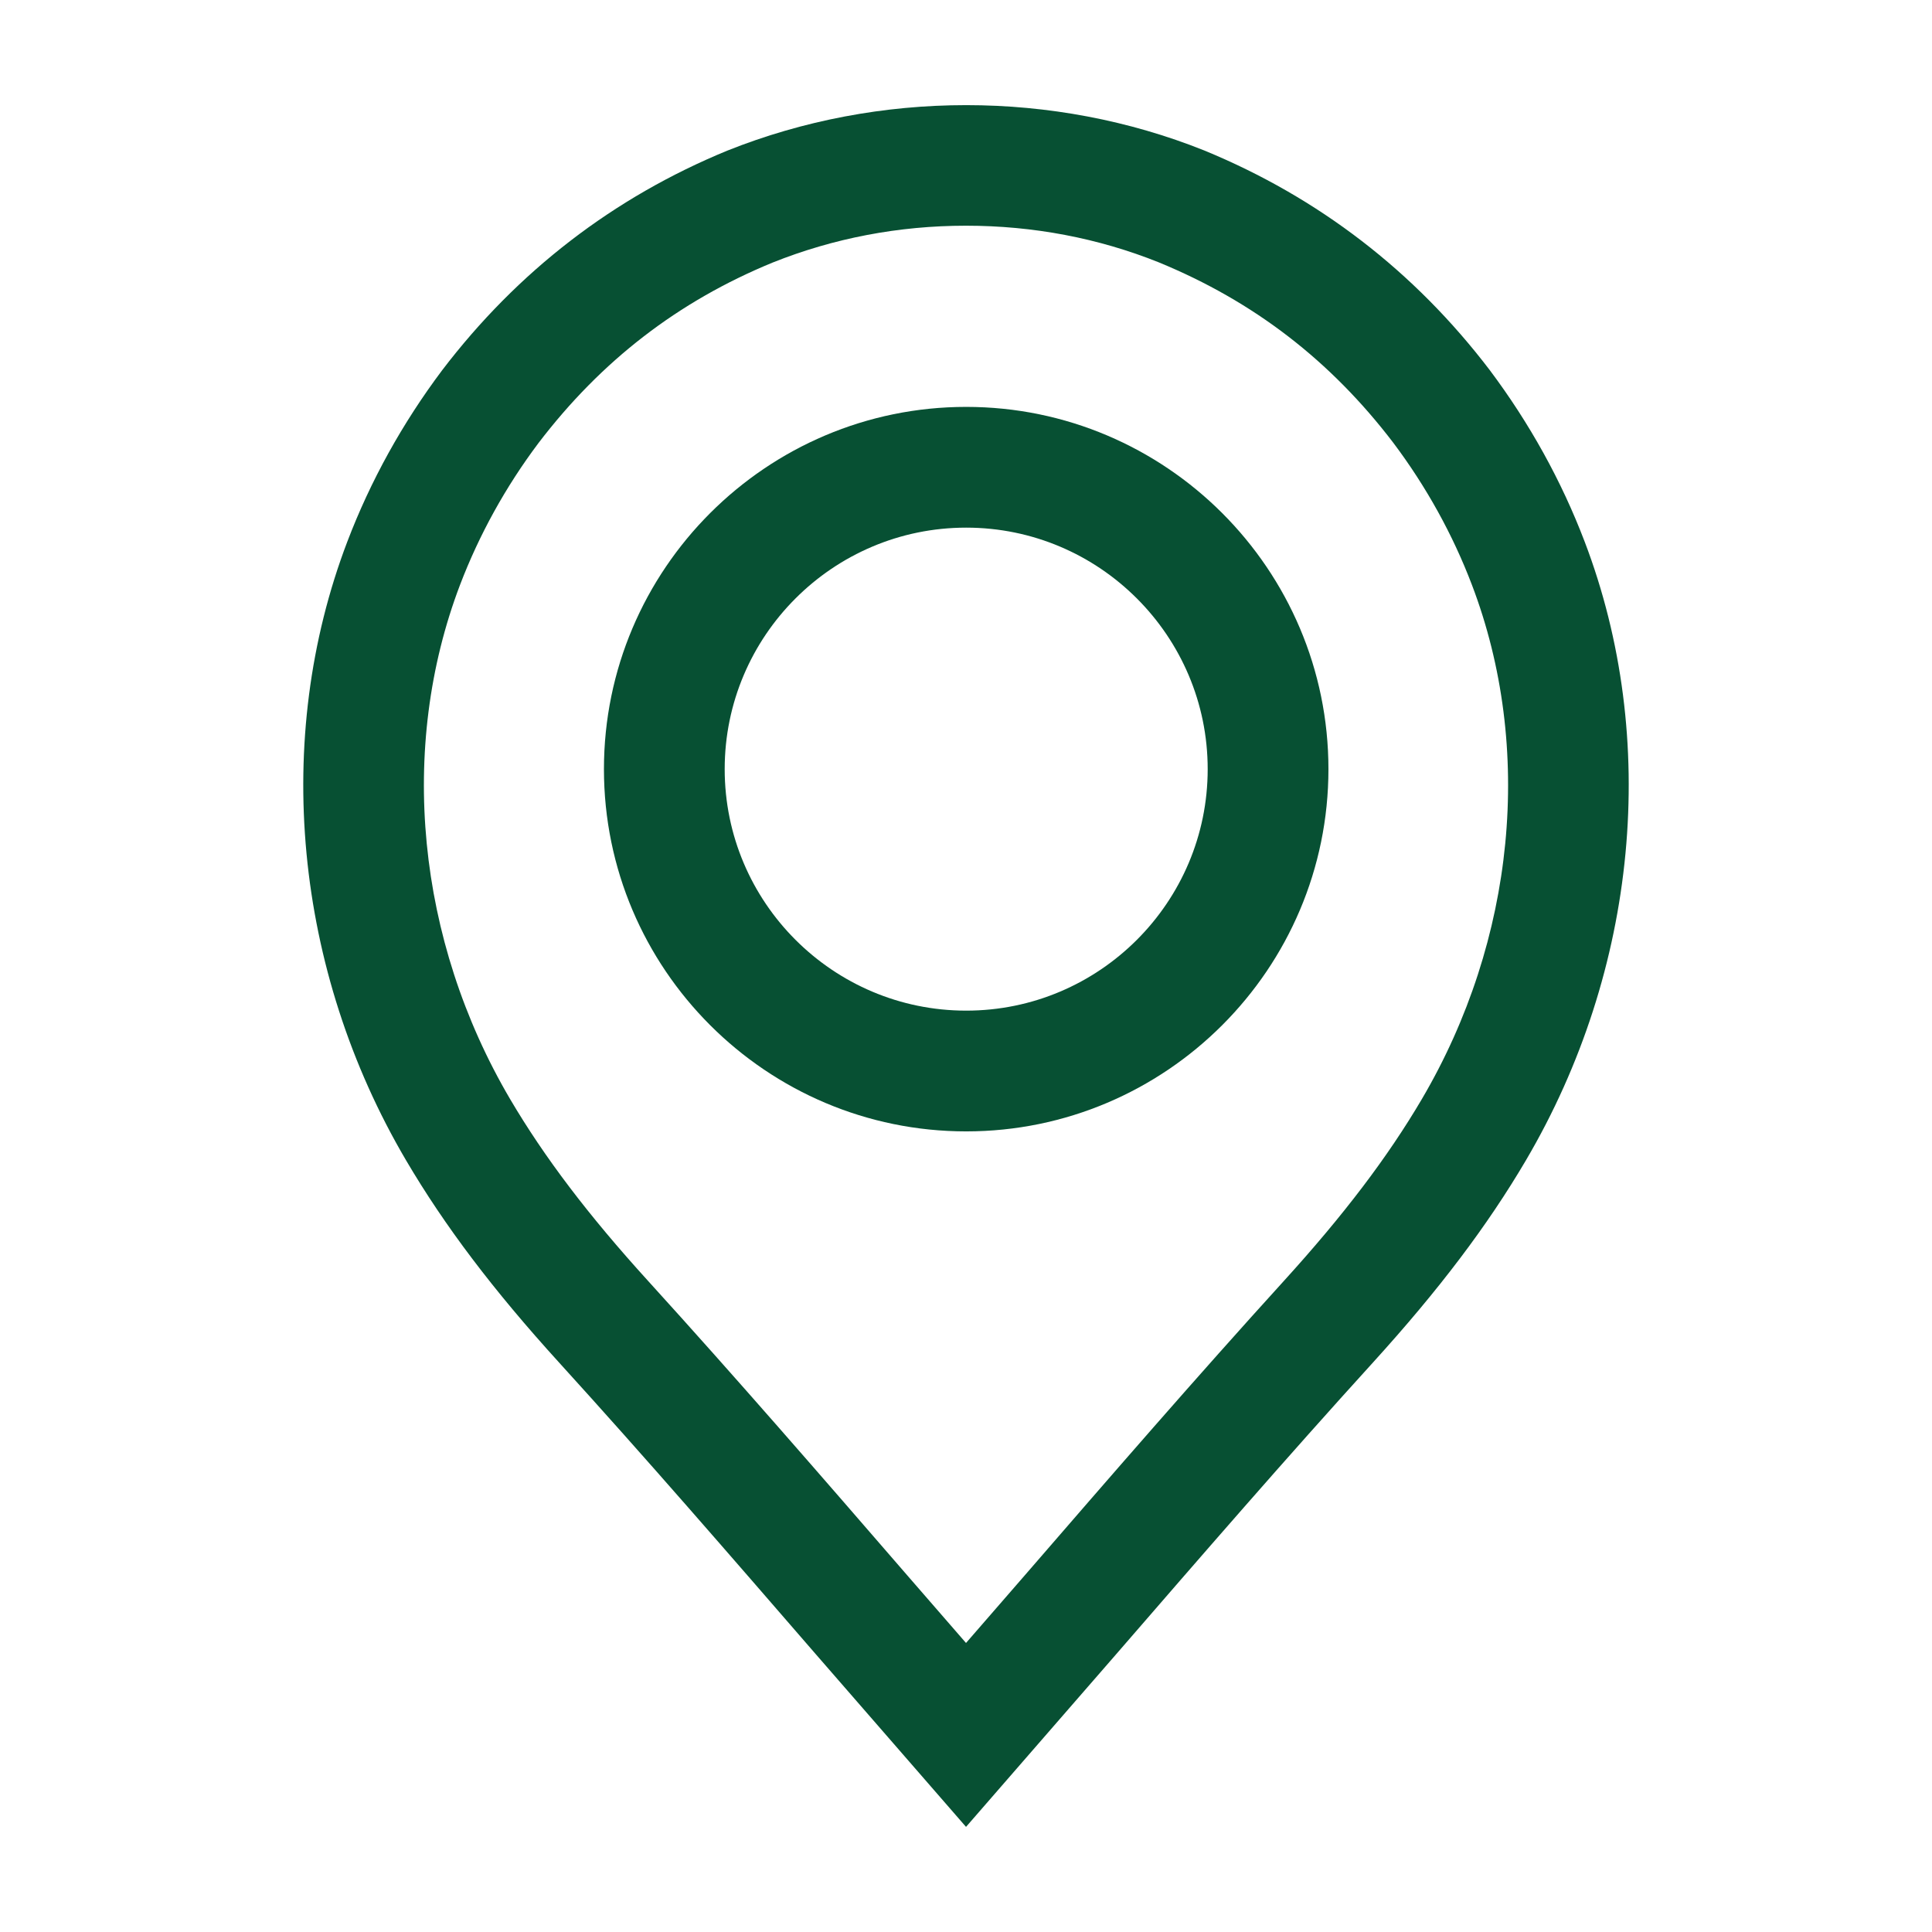
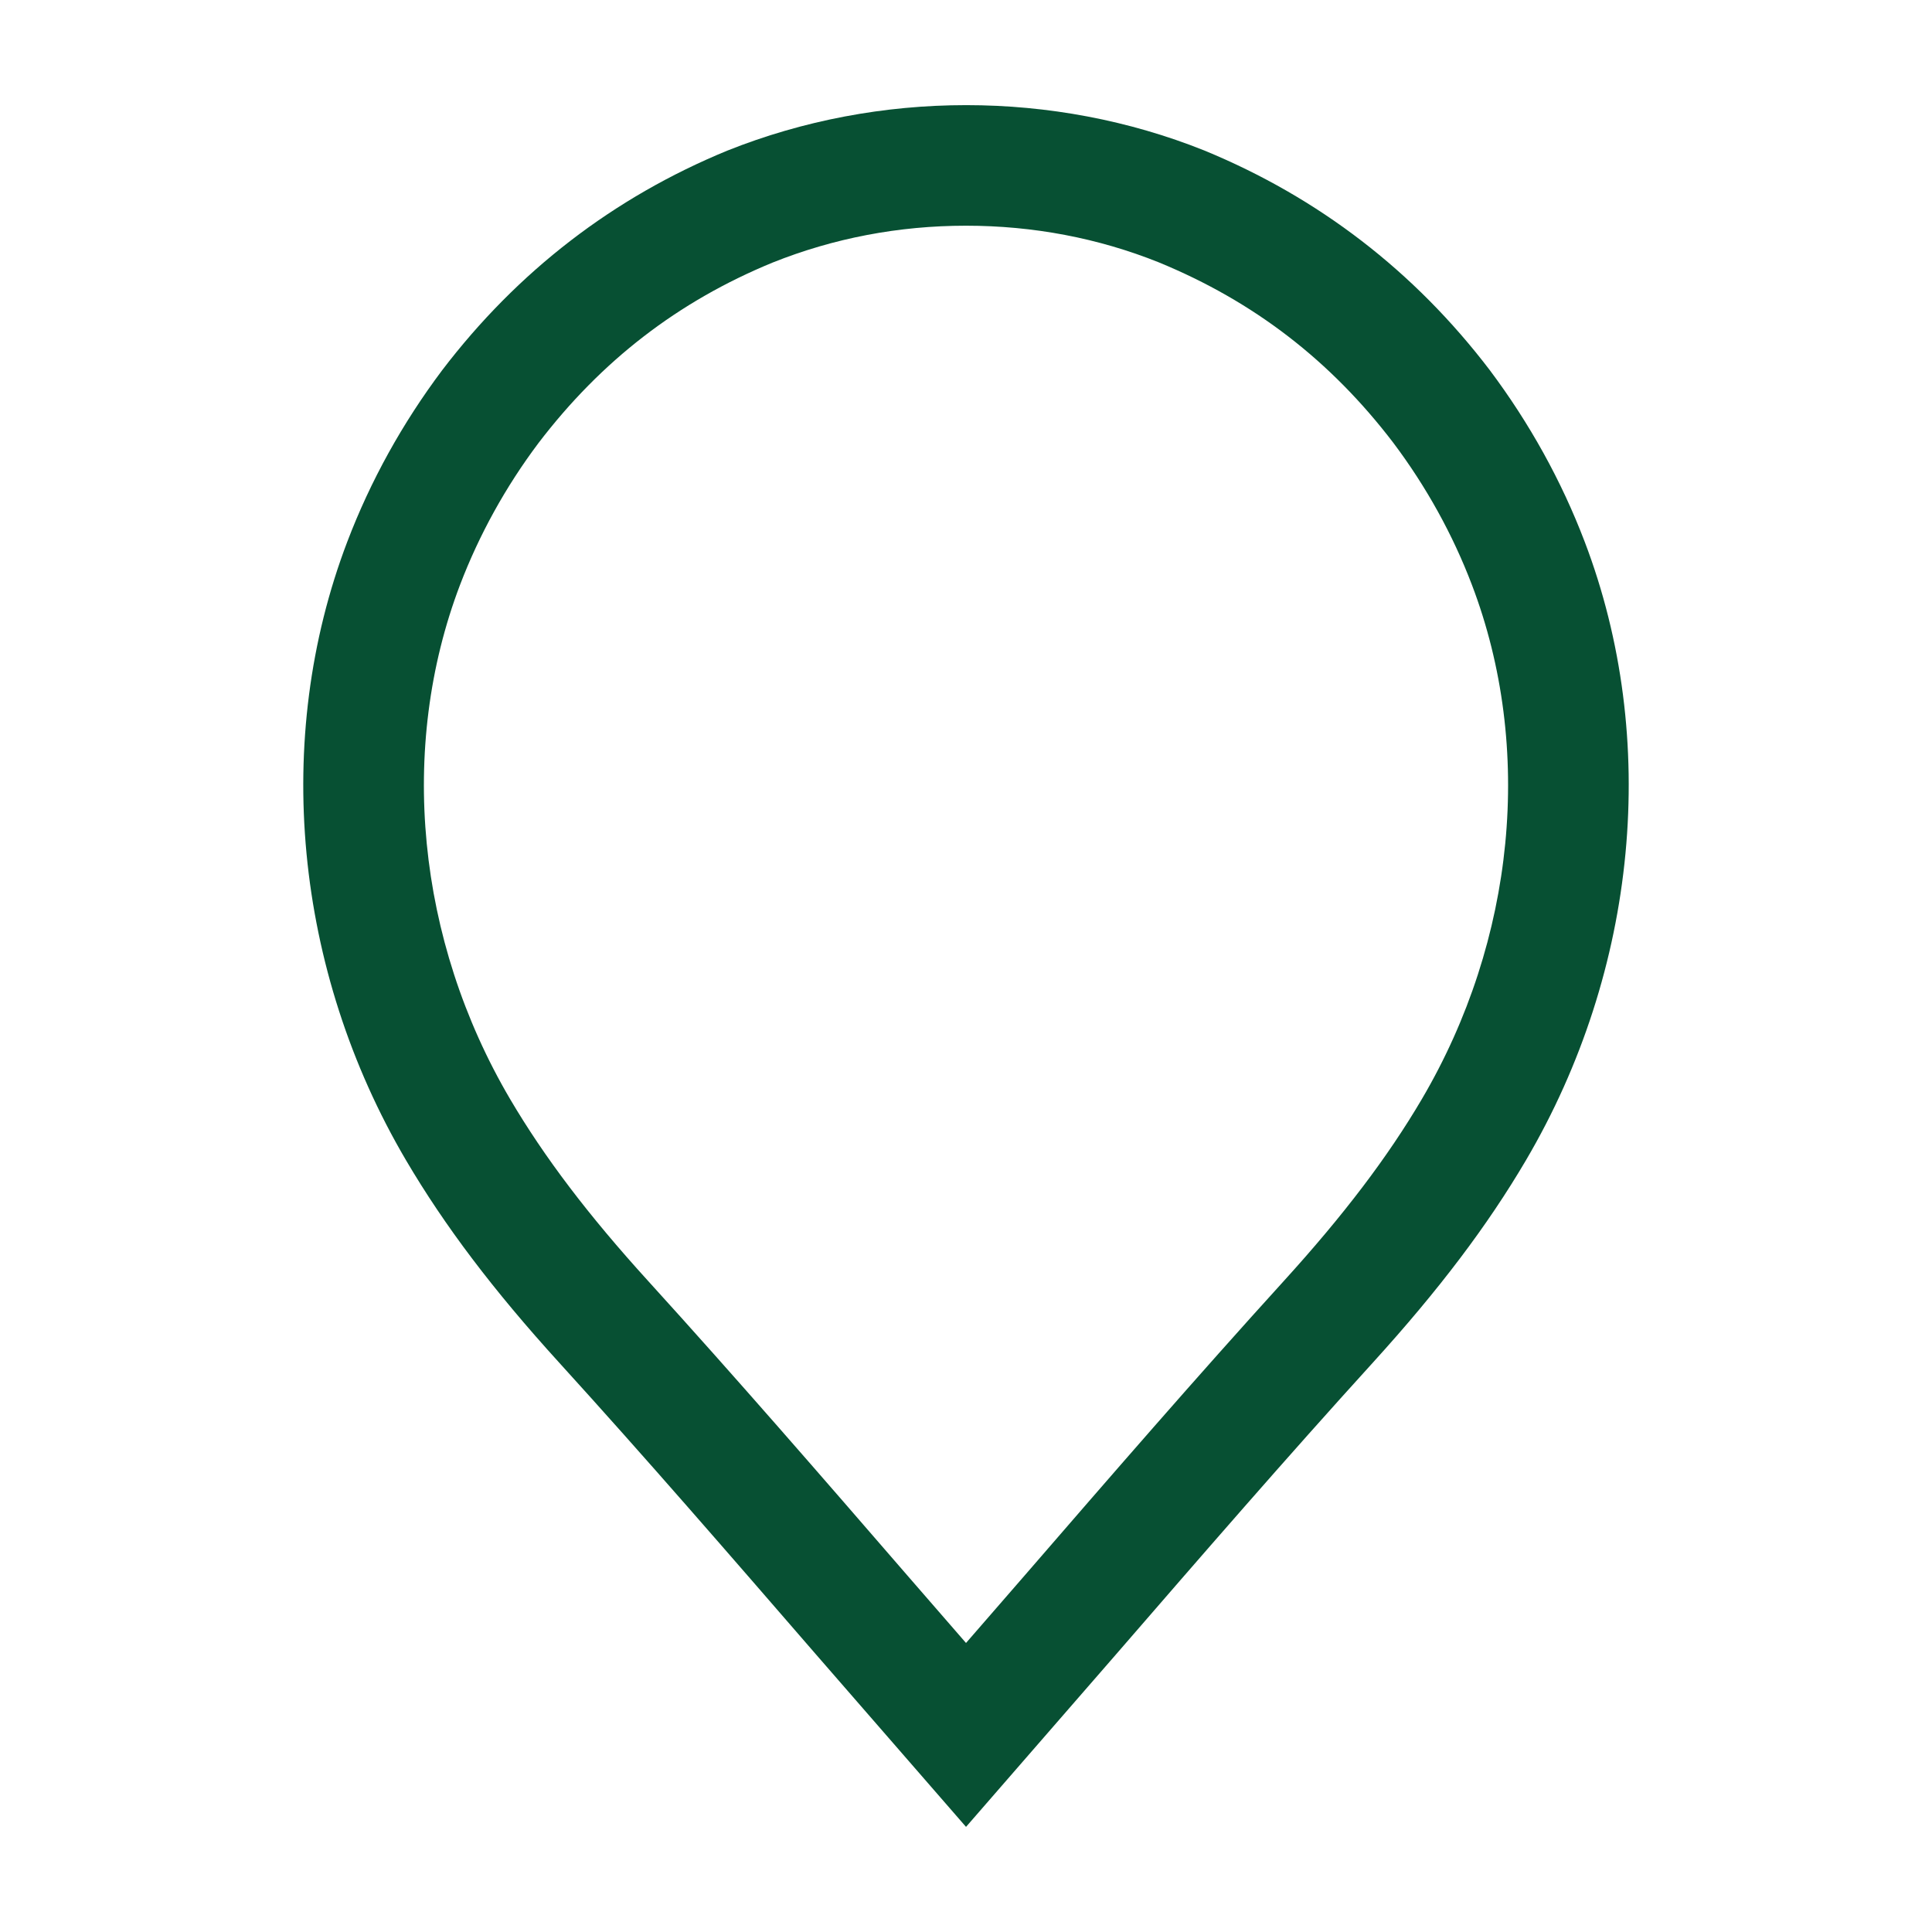
<svg xmlns="http://www.w3.org/2000/svg" version="1.1" id="Main" x="0px" y="0px" viewBox="0 0 192 192" style="enable-background:new 0 0 192 192;" xml:space="preserve">
  <style type="text/css">
	.st0{fill:#075033;}
	.st1{fill:#00FF00;}
	.st2{fill:#23A96A;}
	.st3{fill:none;}
	.st4{fill:#005230;}
	.st5{fill-rule:evenodd;clip-rule:evenodd;fill:#005230;}
	.st6{fill:#808080;}
</style>
  <g>
    <path class="st0" d="M157.484,53.836c-2.303-6.047-5.473-11.771-9.439-17.062   c-7.477-9.809-17.004-17.145-28.365-21.82c-14.988-6-32.303-6.023-47.42,0.023   C60.957,19.629,51.429,26.965,43.929,36.809c-3.943,5.256-7.113,10.98-9.416,17.027   c-7.465,19.582-5.285,42.562,5.842,61.477c3.838,6.521,8.666,12.902,15.193,20.08   c8.643,9.504,17.08,19.254,25.518,28.992l14.936,17.168l14.93-17.168   c8.438-9.738,16.881-19.488,25.523-28.992c6.539-7.201,11.367-13.582,15.188-20.08   C162.769,96.398,164.955,73.418,157.484,53.836z M141.3,109.23   c-3.393,5.766-7.758,11.52-13.729,18.088   c-8.707,9.58-17.209,19.395-25.711,29.215l-5.859,6.744l-5.859-6.744   c-8.502-9.82-17.01-19.635-25.717-29.215   c-5.959-6.551-10.318-12.299-13.729-18.088   c-9.293-15.803-11.15-34.91-4.975-51.117c1.91-4.998,4.535-9.744,7.775-14.062   c6.258-8.209,13.887-14.092,23.273-17.953c6.082-2.432,12.551-3.668,19.23-3.668   s13.148,1.23,19.166,3.645c9.445,3.885,17.074,9.762,23.309,17.941   c3.27,4.354,5.895,9.1,7.799,14.098   C152.457,74.32,150.593,93.428,141.3,109.23z" />
-     <path class="st0" d="M96.019,40.436c-19.852,0-36,16.148-36,36s16.148,36,36,36   c19.846,0,36-16.148,36-36S115.865,40.436,96.019,40.436z M96.019,100.436   c-13.236,0-24-10.764-24-24s10.764-24,24-24c13.23,0,24,10.764,24,24   S109.25,100.436,96.019,100.436z" />
  </g>
</svg>